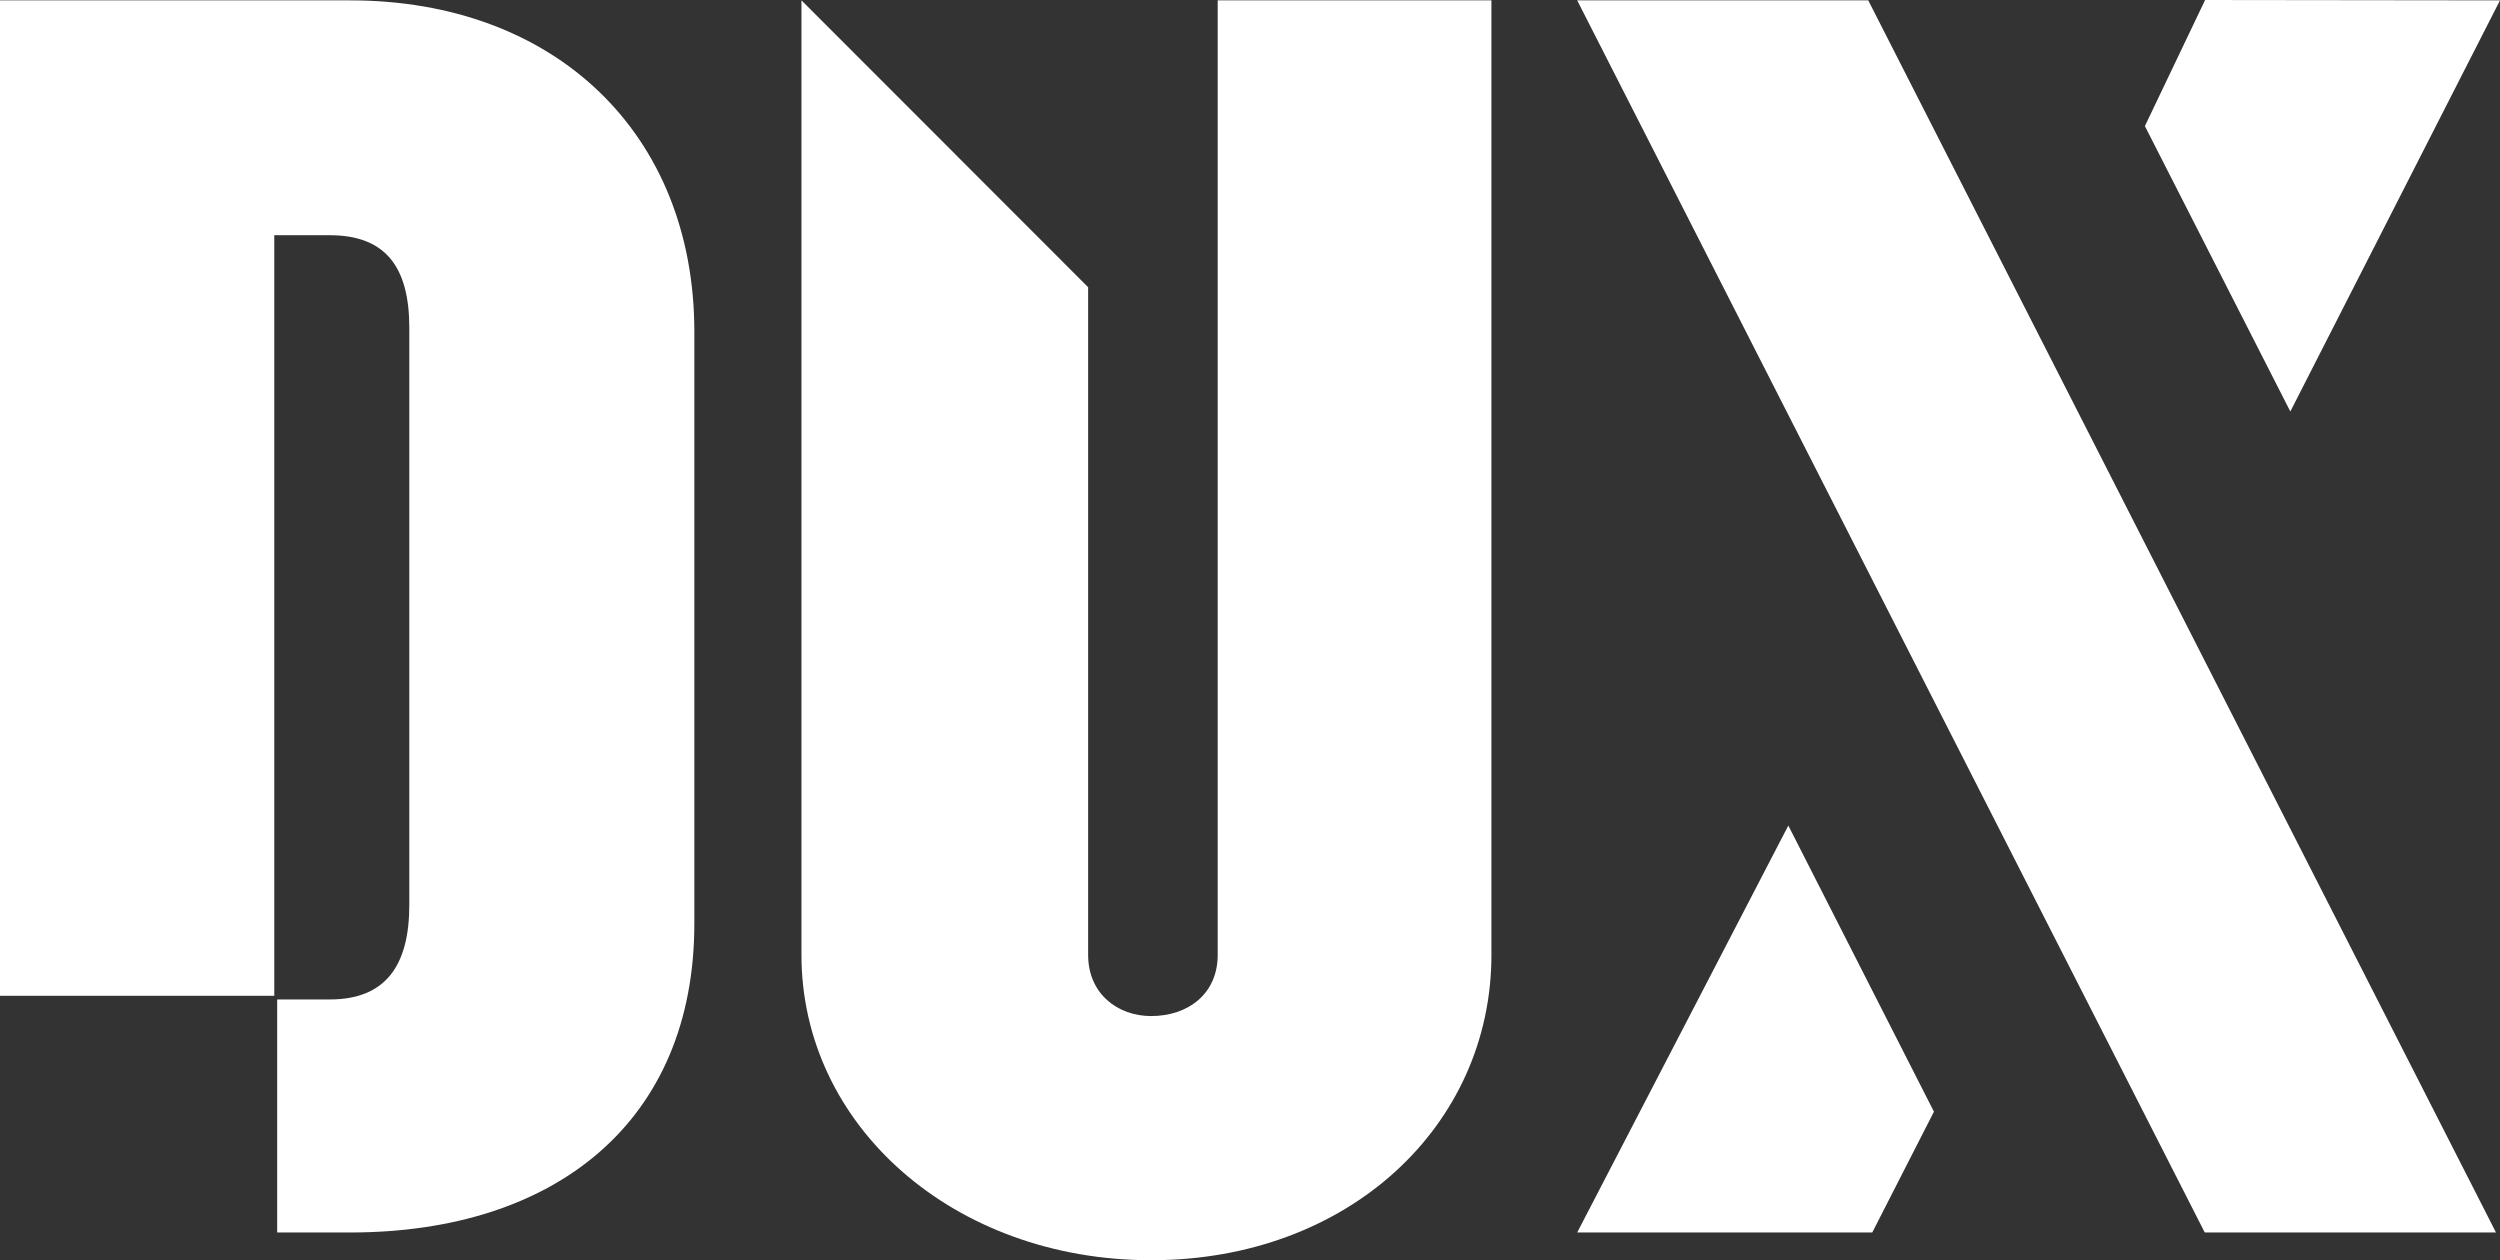
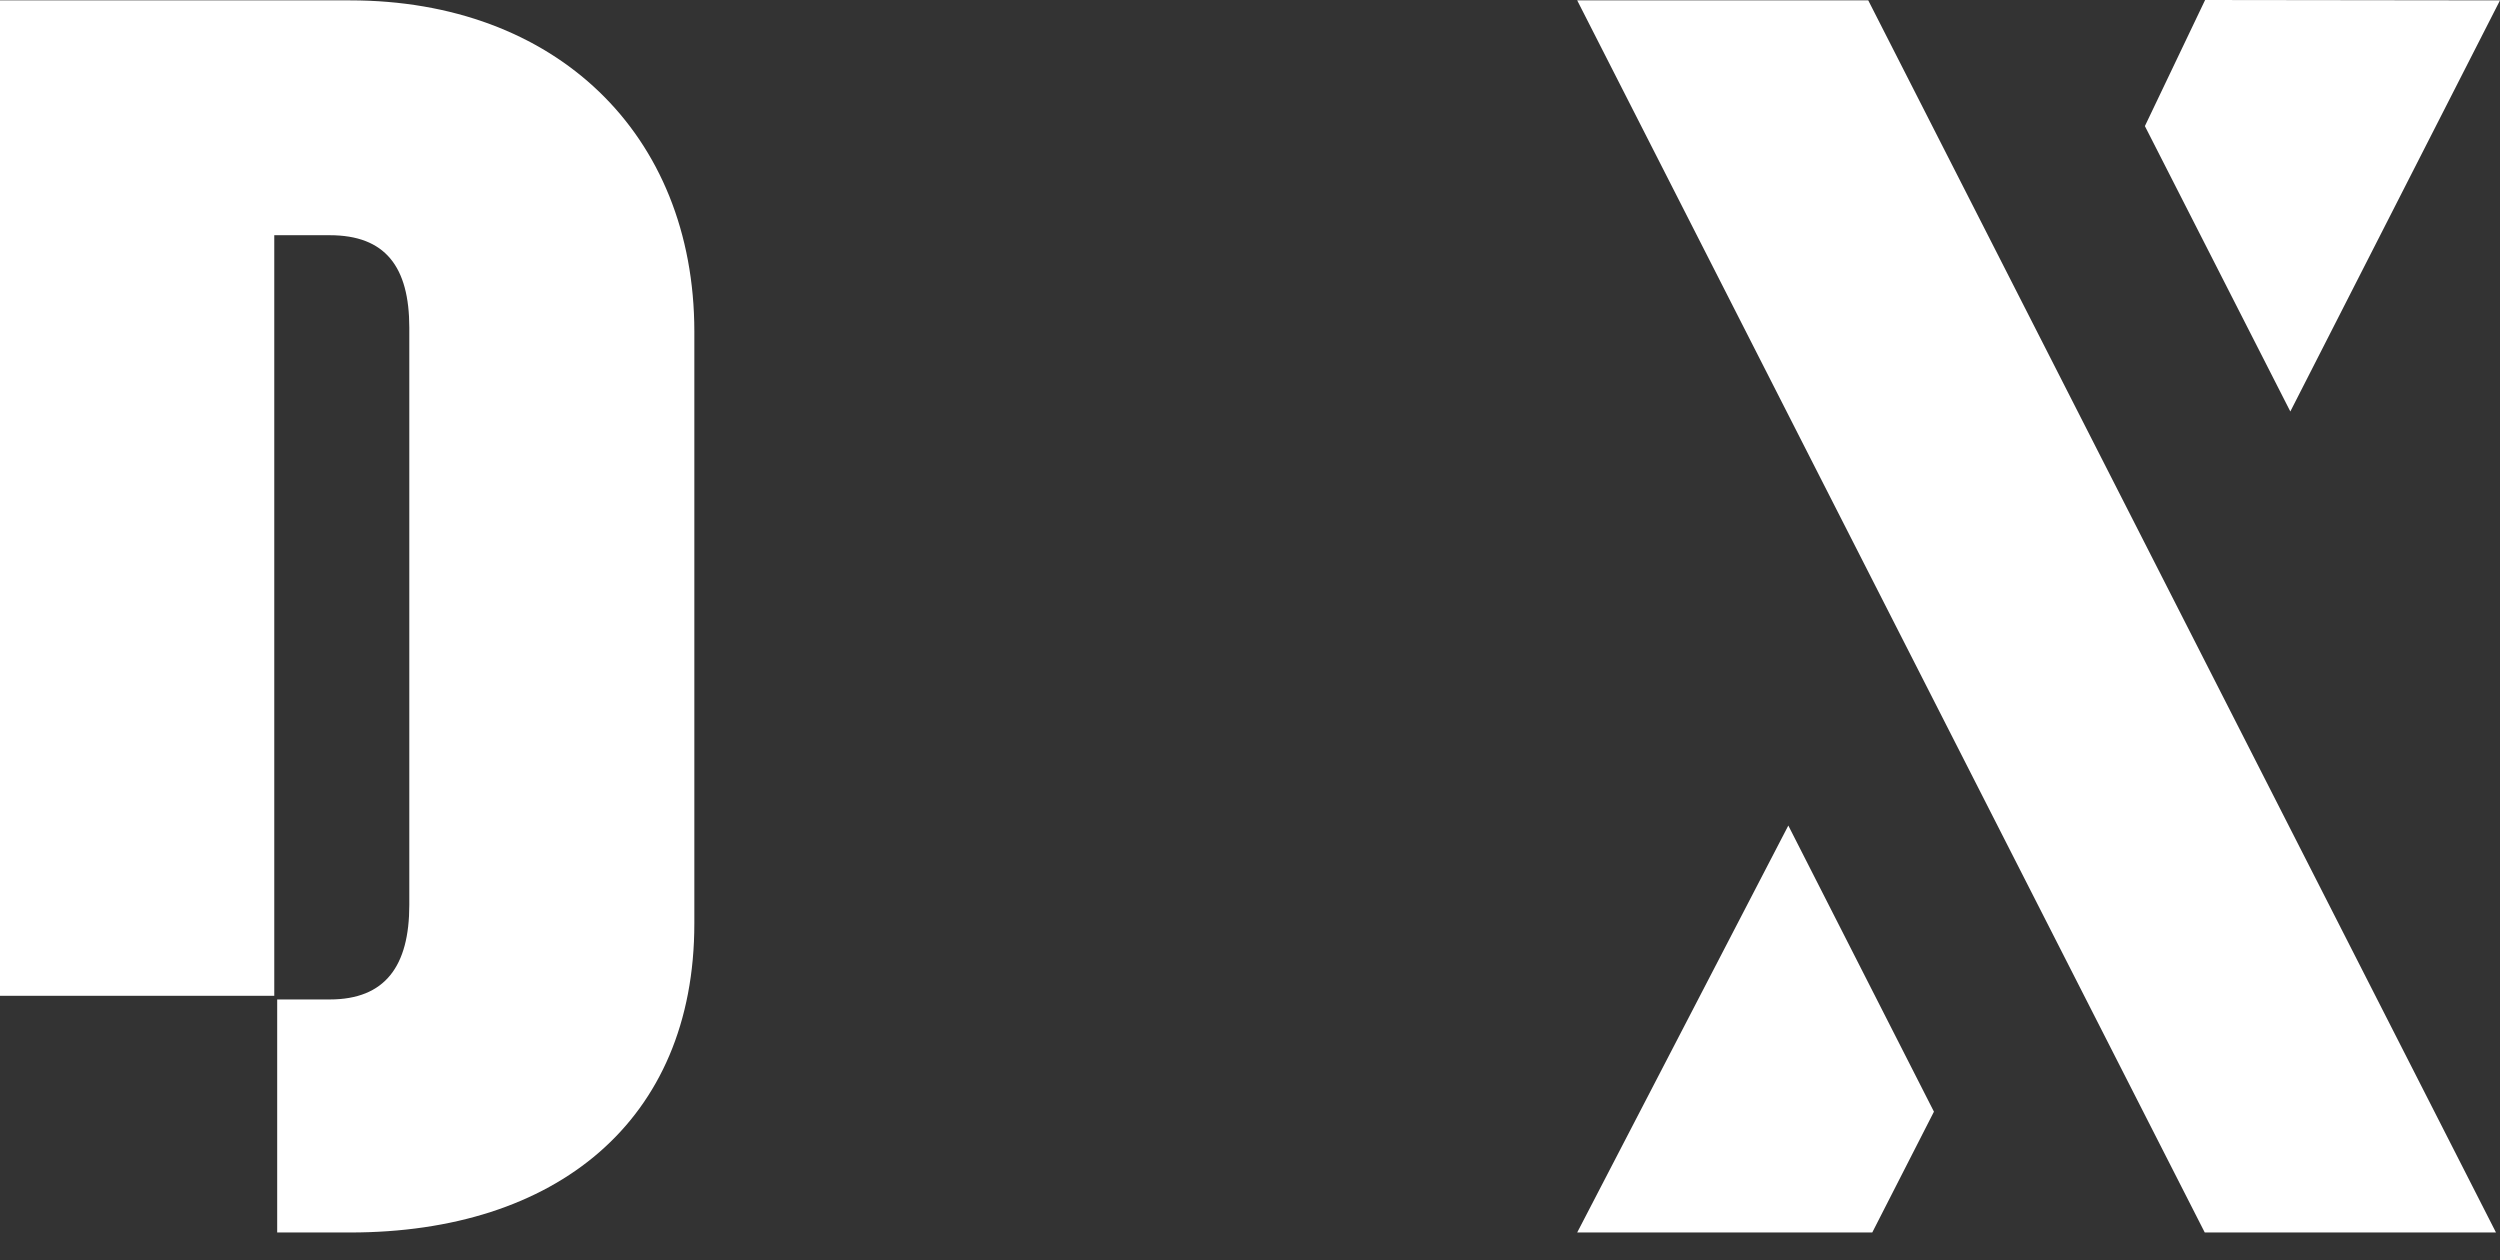
<svg xmlns="http://www.w3.org/2000/svg" id="Layer_1" data-name="Layer 1" viewBox="0 0 137 69.06">
  <rect x="0" y="0" width="137" height="69.06" fill="#333333" stroke="none" />
  <defs>
    <style> .cls-1 { fill: #fff; stroke-width: 0px; } </style>
  </defs>
  <path class="cls-1" d="M19.18.02H0v54.55h15.03V12.89h3.04c3.04,0,4.36,1.72,4.36,5.07v31.63c0,3.35-1.32,5.18-4.36,5.18h-2.88v12.77h4c11.26,0,18.86-6.09,18.86-16.93V18.16C38.04,7.32,30.43.02,19.18.02" />
-   <path class="cls-1" d="M66.73.02v52.31c0,2.13-1.62,3.35-3.65,3.35-1.82,0-3.45-1.21-3.45-3.35V15.74L43.92.02v52.31c0,9.33,8.31,16.73,19.16,16.73s18.65-7.4,18.65-16.73V.02h-15,0Z" />
  <polygon class="cls-1" points="86.43 67.54 102.6 67.54 105.98 60.92 98 45.24 86.43 67.54" />
  <polygon class="cls-1" points="120.84 0 117.54 6.91 125.51 22.55 137 .02 120.84 0" />
  <polygon class="cls-1" points="86.43 .02 120.82 67.54 136.78 67.54 102.38 .02 86.43 .02" />
</svg>